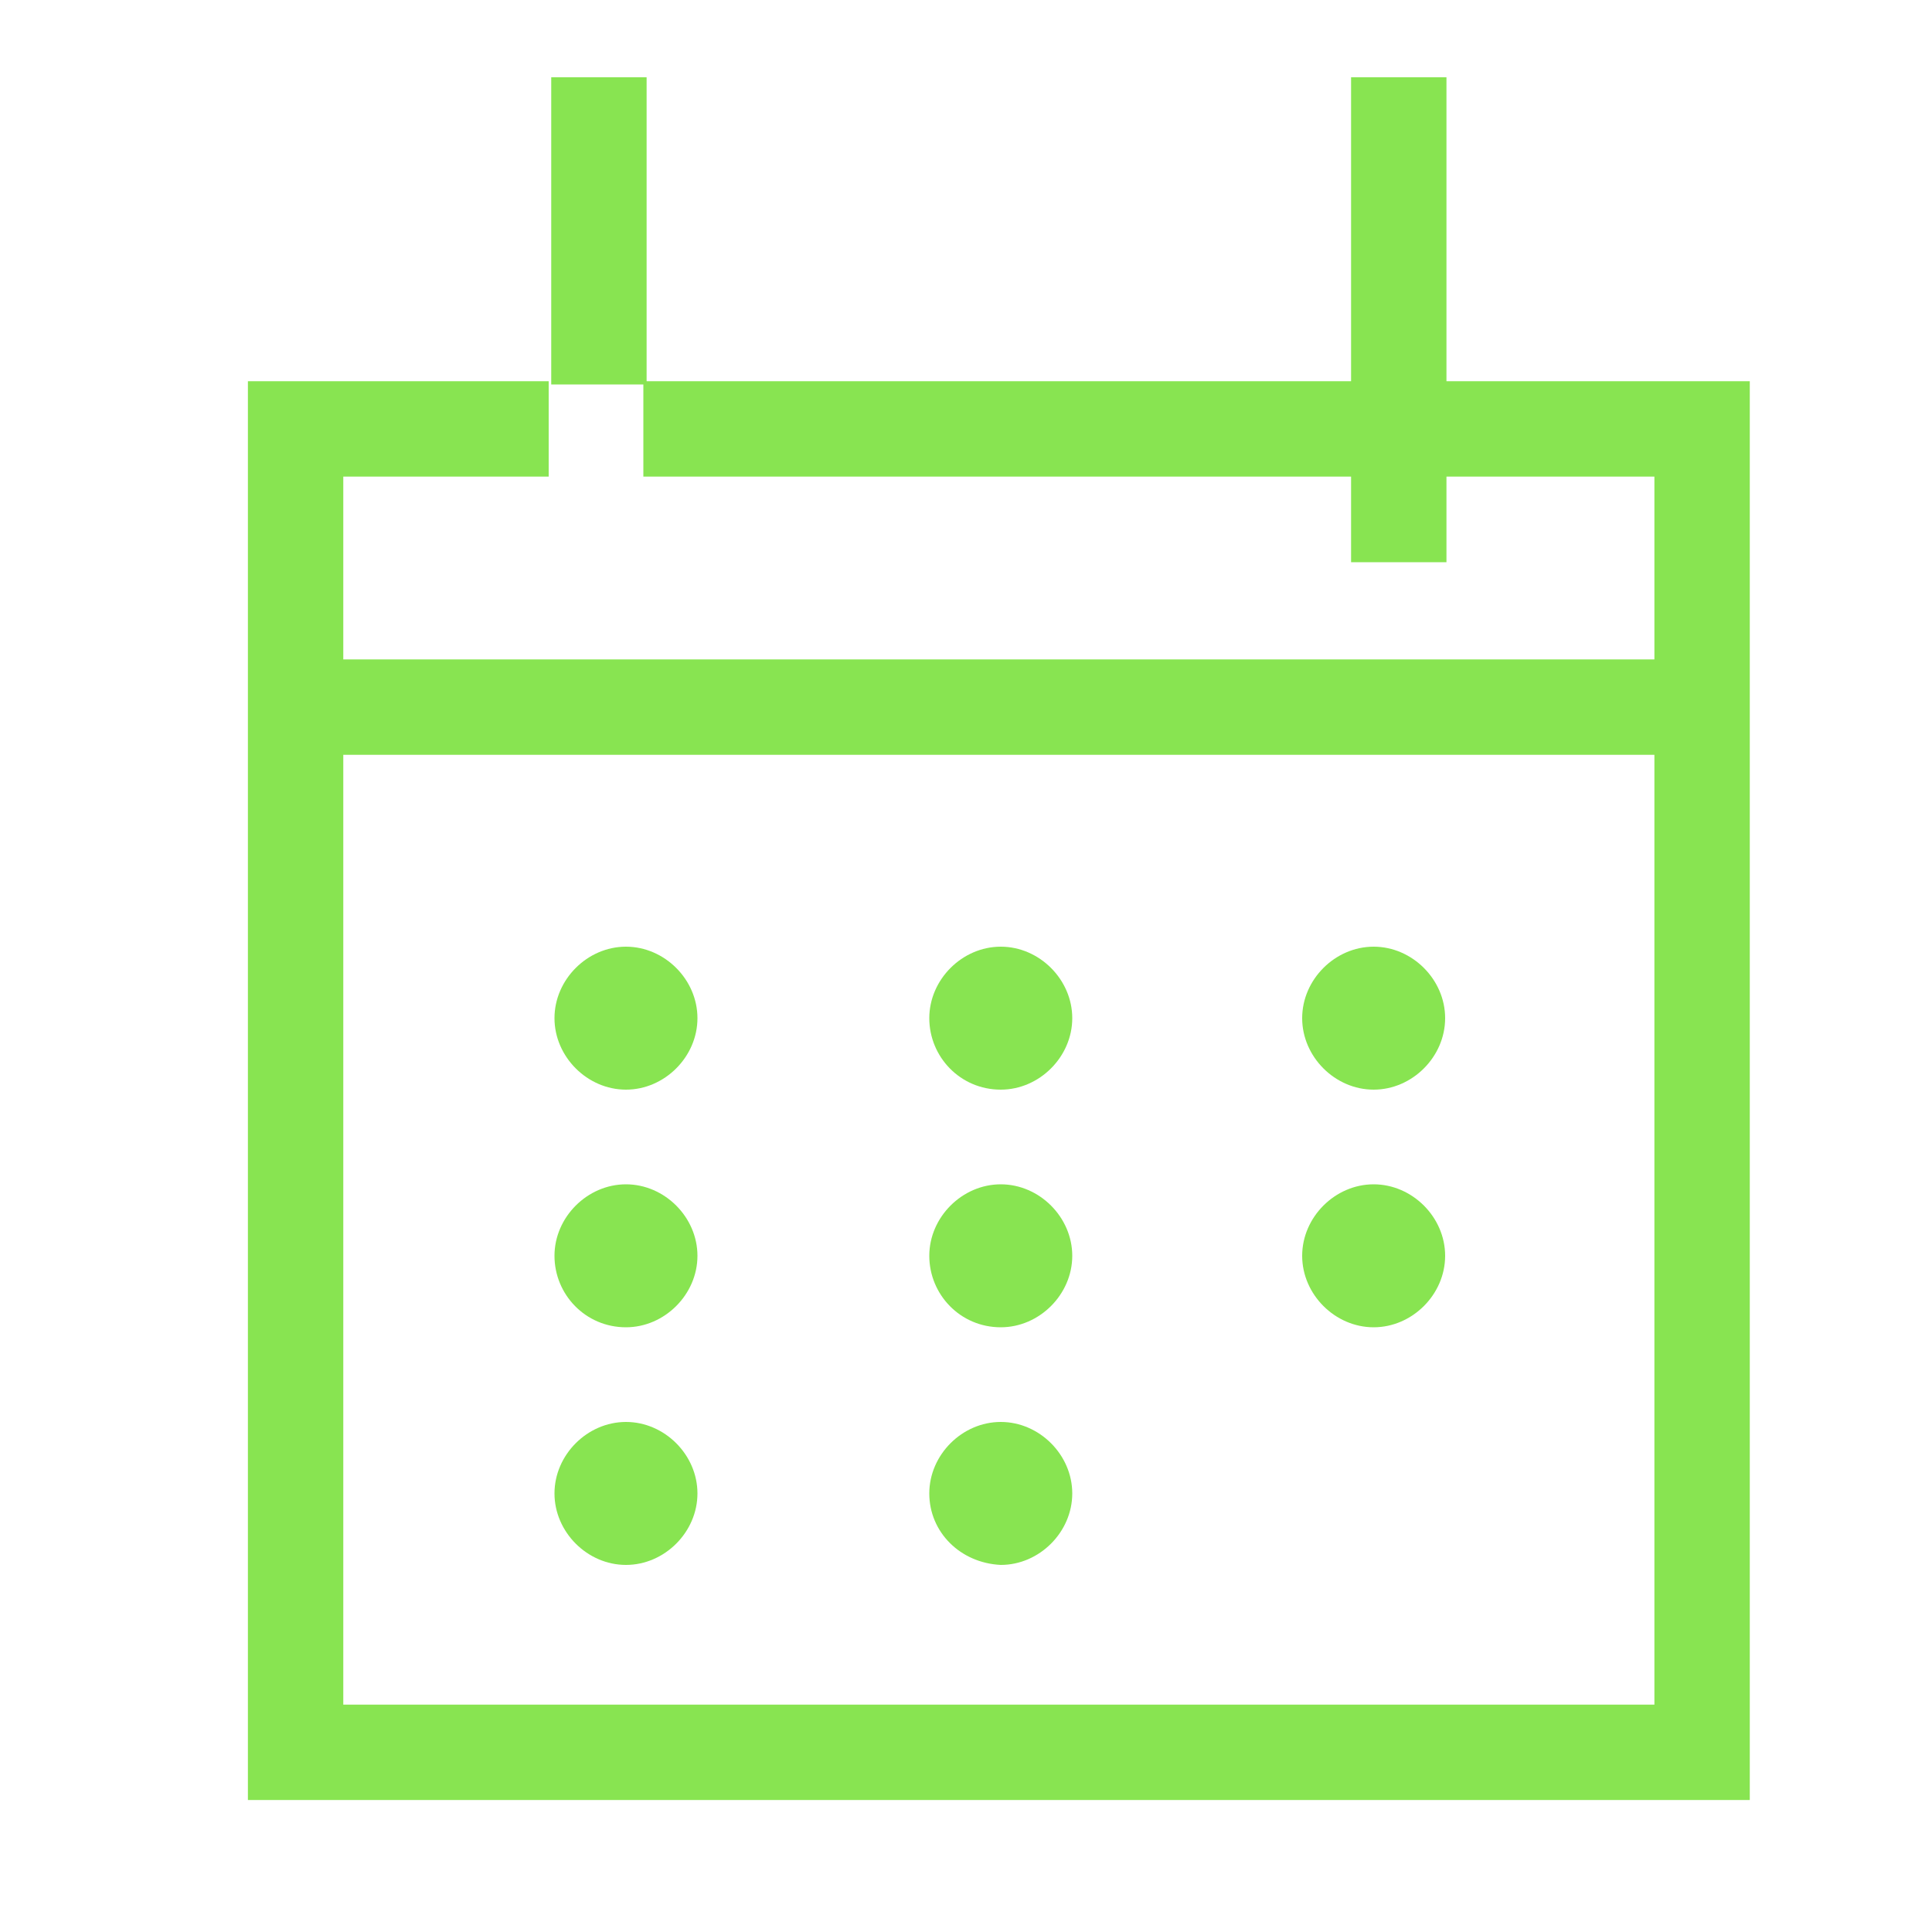
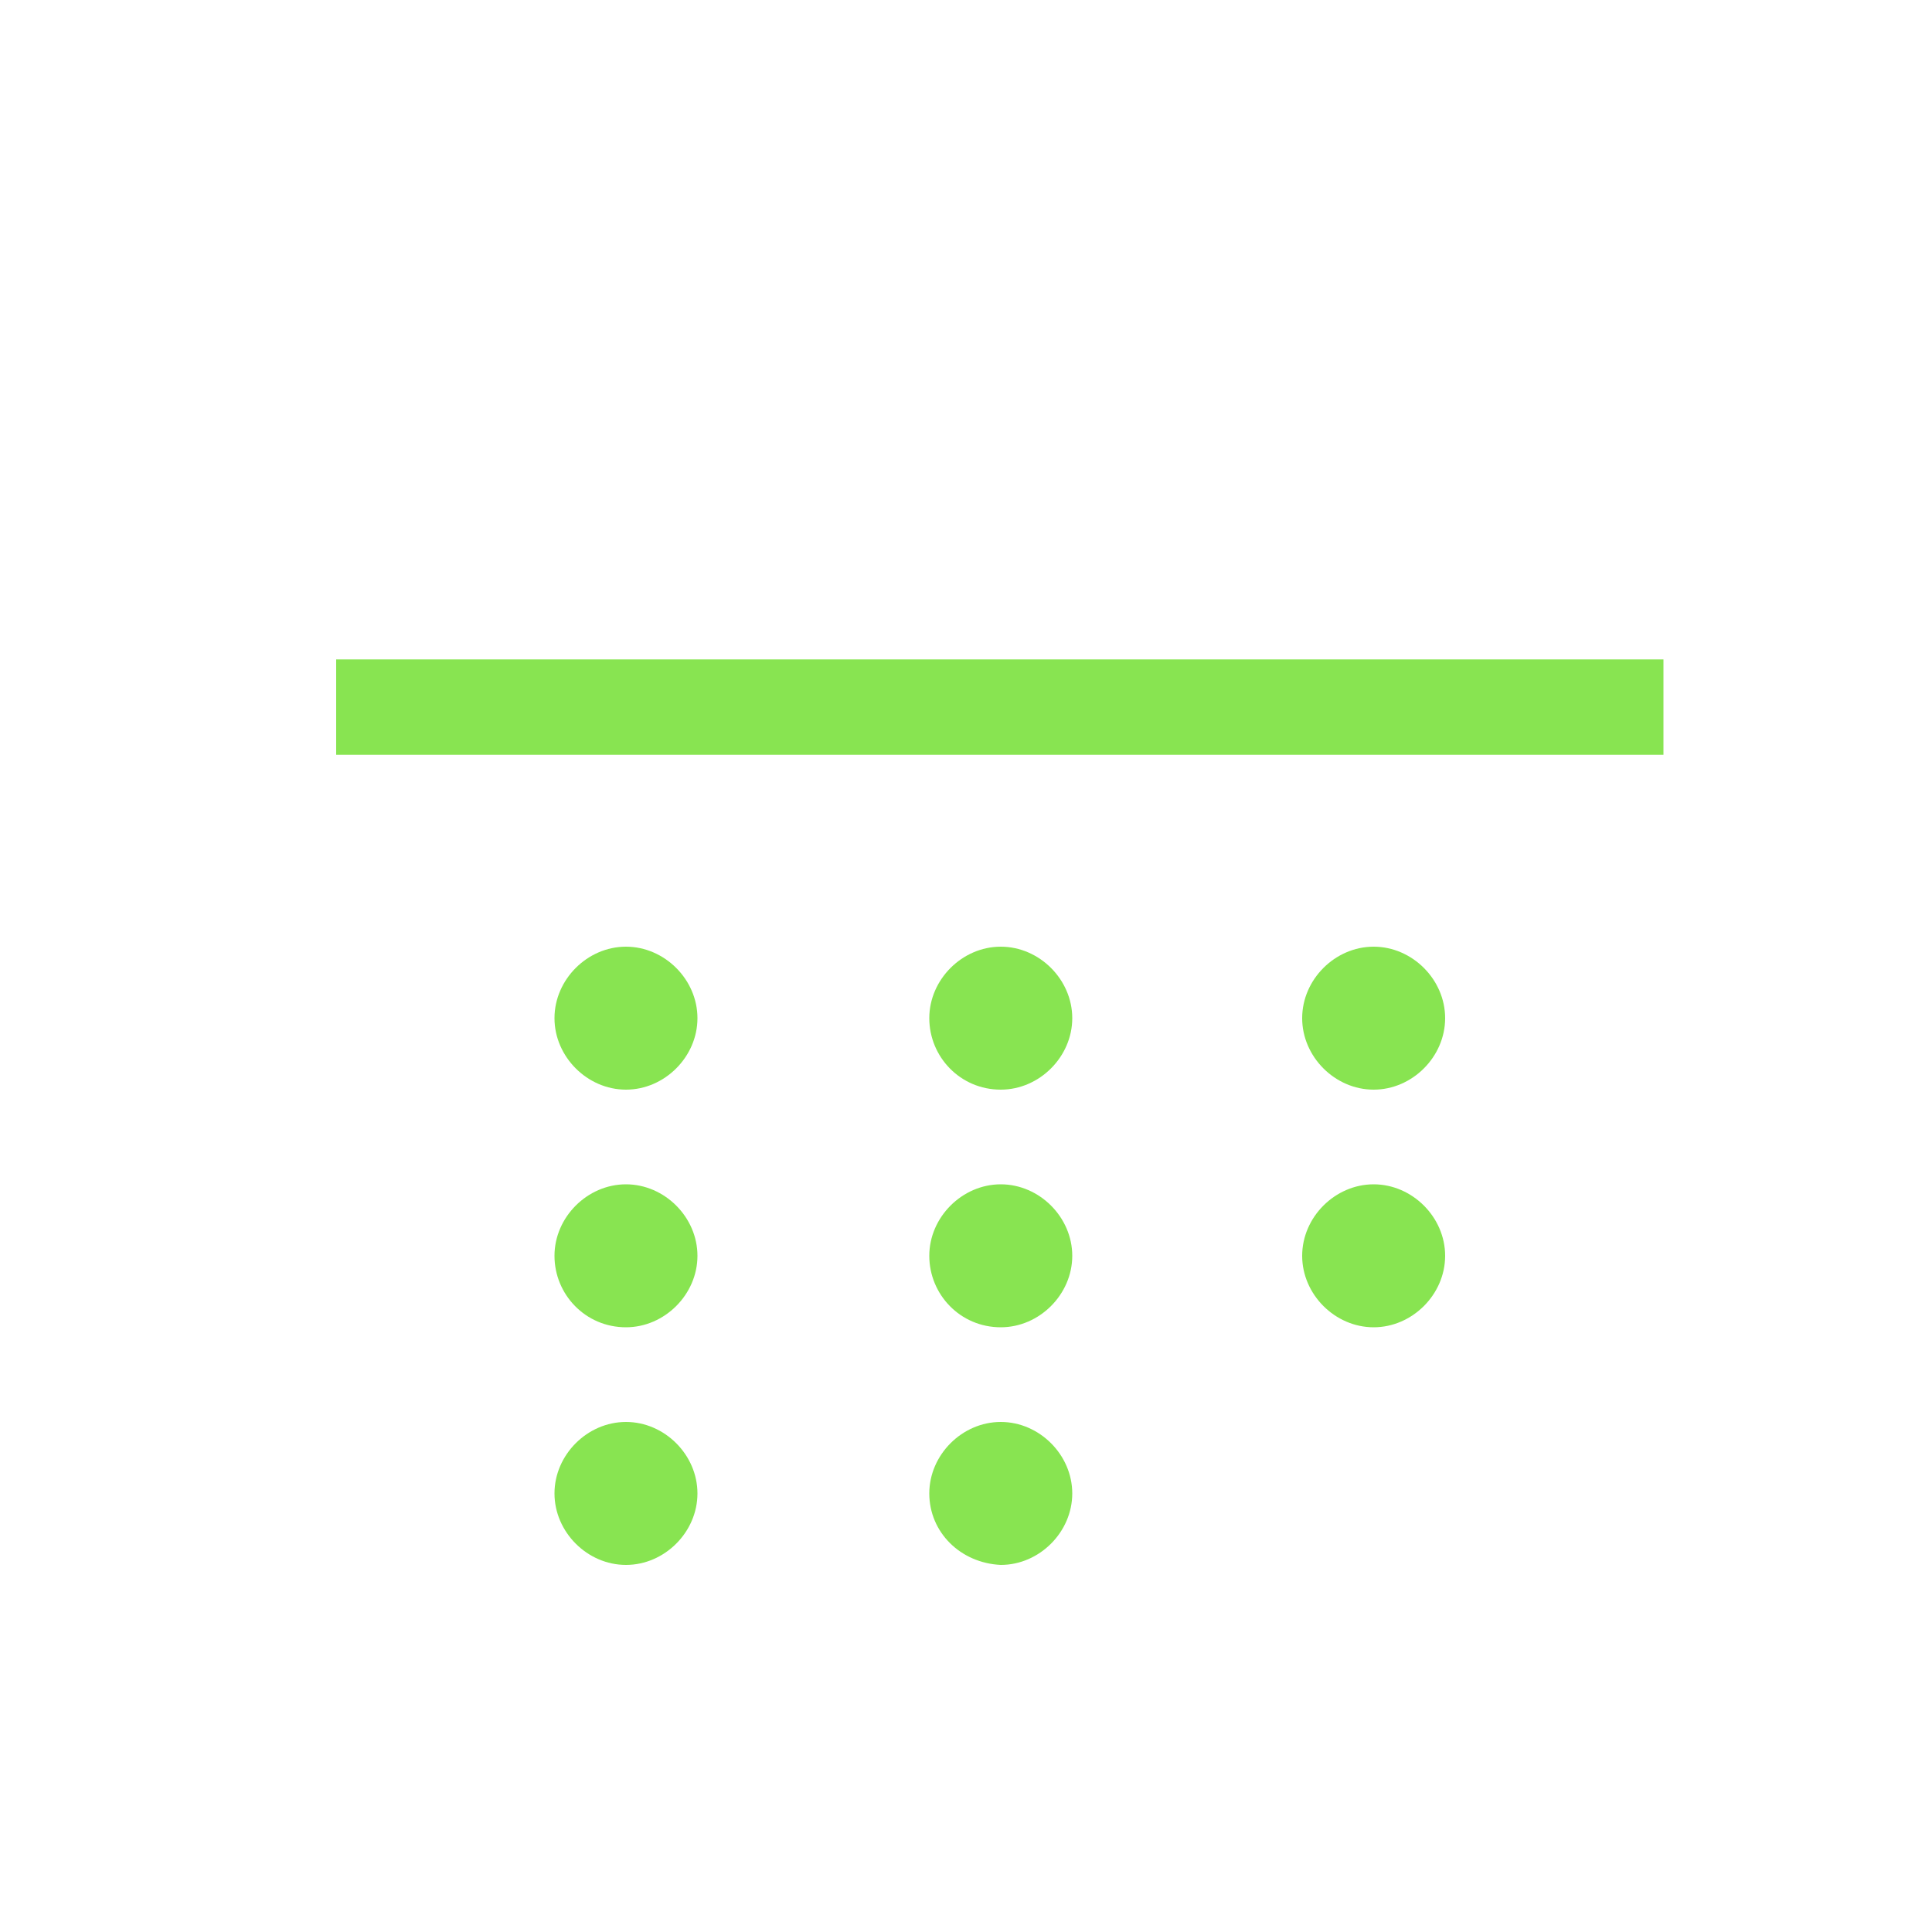
<svg xmlns="http://www.w3.org/2000/svg" version="1.1" id="Layer_1" x="0px" y="0px" viewBox="0 0 100 100" style="enable-background:new 0 0 100 100;" xml:space="preserve">
  <style type="text/css">
	.st0{fill:none;stroke:#88E451;stroke-width:4.937;stroke-miterlimit:12.392;}
	.st1{fill:#88E451;}
</style>
-   <path class="st0" d="M33.3,22.2h54.8v68.5H15.3V22.2h13.1 M31,19.9V4 M72.4,29.1V4" />
  <path class="st1" d="M67.4,52.7c0-2,1.7-3.7,3.7-3.7s3.7,1.7,3.7,3.7c0,2-1.7,3.7-3.7,3.7C69.1,56.4,67.4,54.7,67.4,52.7L67.4,52.7z  " />
  <path class="st1" d="M48.1,52.7c0-2,1.7-3.7,3.7-3.7c2,0,3.7,1.7,3.7,3.7c0,2-1.7,3.7-3.7,3.7C49.7,56.4,48.1,54.7,48.1,52.7  L48.1,52.7z" />
  <path class="st1" d="M28.7,52.7c0-2,1.7-3.7,3.7-3.7c2,0,3.7,1.7,3.7,3.7c0,2-1.7,3.7-3.7,3.7S28.7,54.7,28.7,52.7L28.7,52.7z" />
  <path class="st1" d="M67.4,65c0-2,1.7-3.7,3.7-3.7s3.7,1.7,3.7,3.7c0,2-1.7,3.7-3.7,3.7C69.1,68.7,67.4,67,67.4,65L67.4,65z" />
  <path class="st1" d="M48.1,65c0-2,1.7-3.7,3.7-3.7c2,0,3.7,1.7,3.7,3.7c0,2-1.7,3.7-3.7,3.7C49.7,68.7,48.1,67,48.1,65L48.1,65z" />
  <path class="st1" d="M28.7,65c0-2,1.7-3.7,3.7-3.7c2,0,3.7,1.7,3.7,3.7c0,2-1.7,3.7-3.7,3.7C30.3,68.7,28.7,67,28.7,65L28.7,65z" />
  <path class="st1" d="M28.7,77.3c0-2,1.7-3.7,3.7-3.7c2,0,3.7,1.7,3.7,3.7s-1.7,3.7-3.7,3.7S28.7,79.3,28.7,77.3L28.7,77.3z" />
  <path class="st1" d="M48.1,77.3c0-2,1.7-3.7,3.7-3.7c2,0,3.7,1.7,3.7,3.7s-1.7,3.7-3.7,3.7C49.7,80.9,48.1,79.3,48.1,77.3L48.1,77.3  z" />
  <line class="st0" x1="17.4" y1="36.6" x2="86.1" y2="36.6" />
</svg>